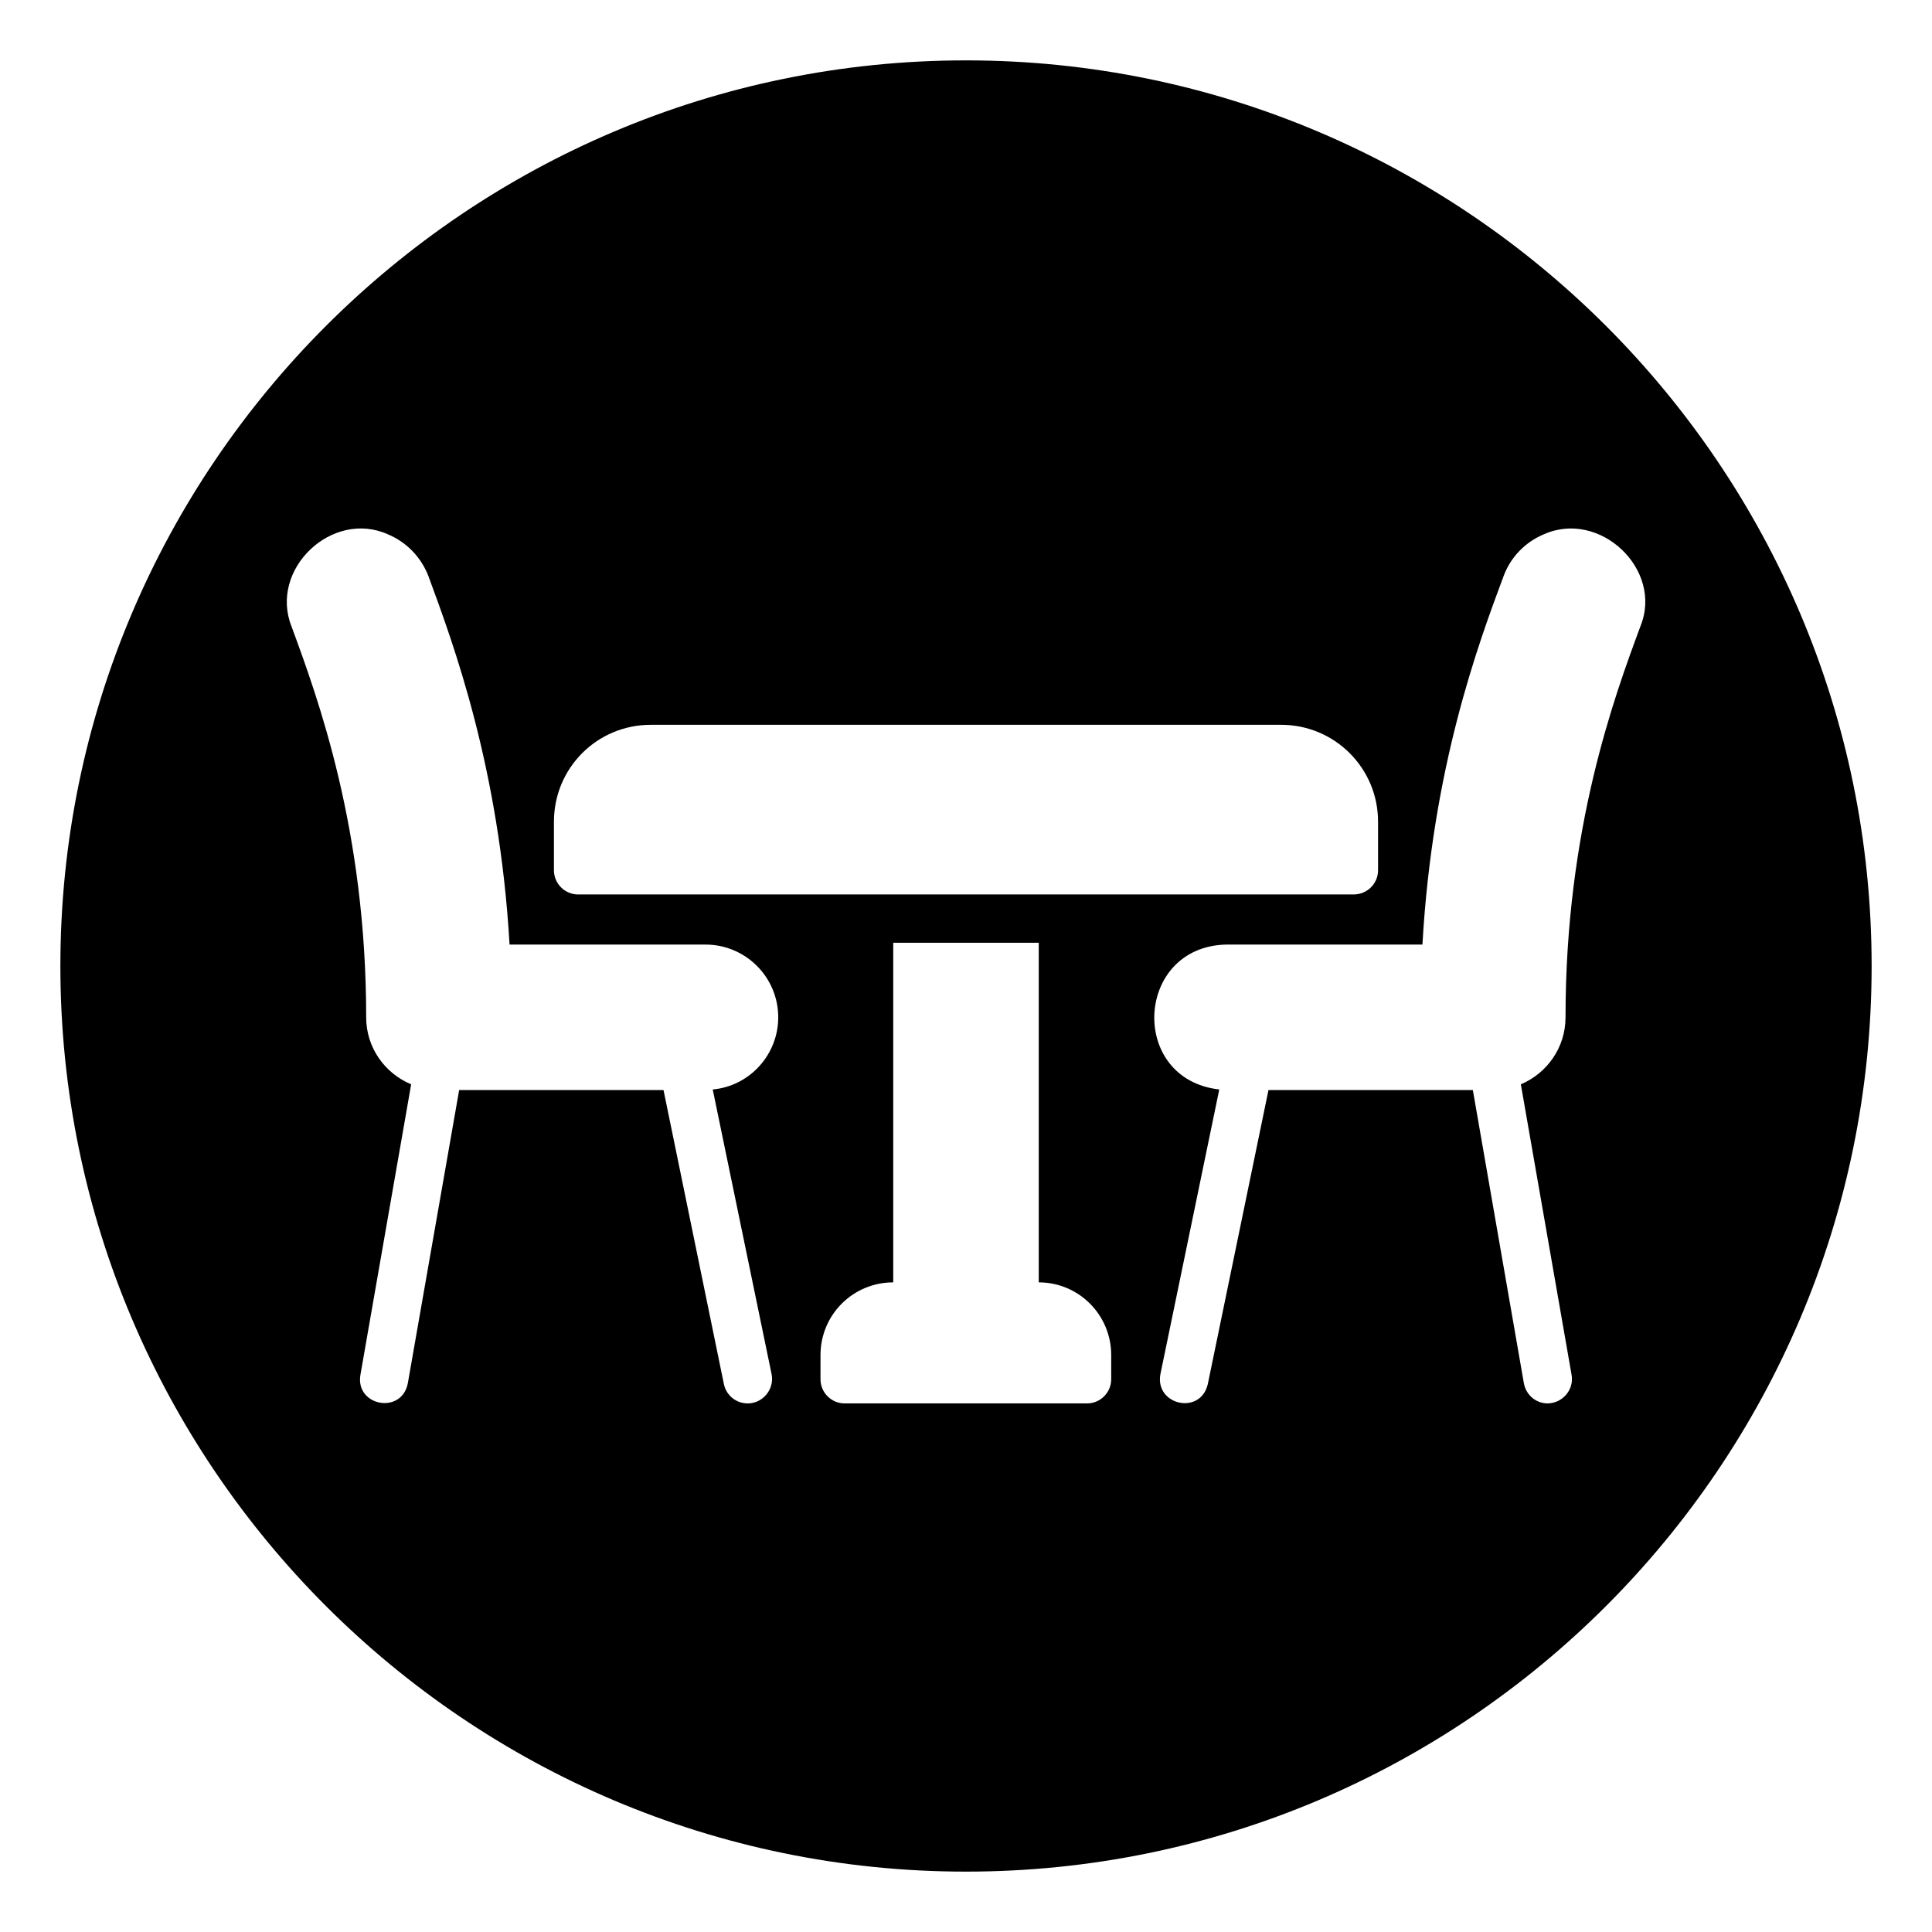
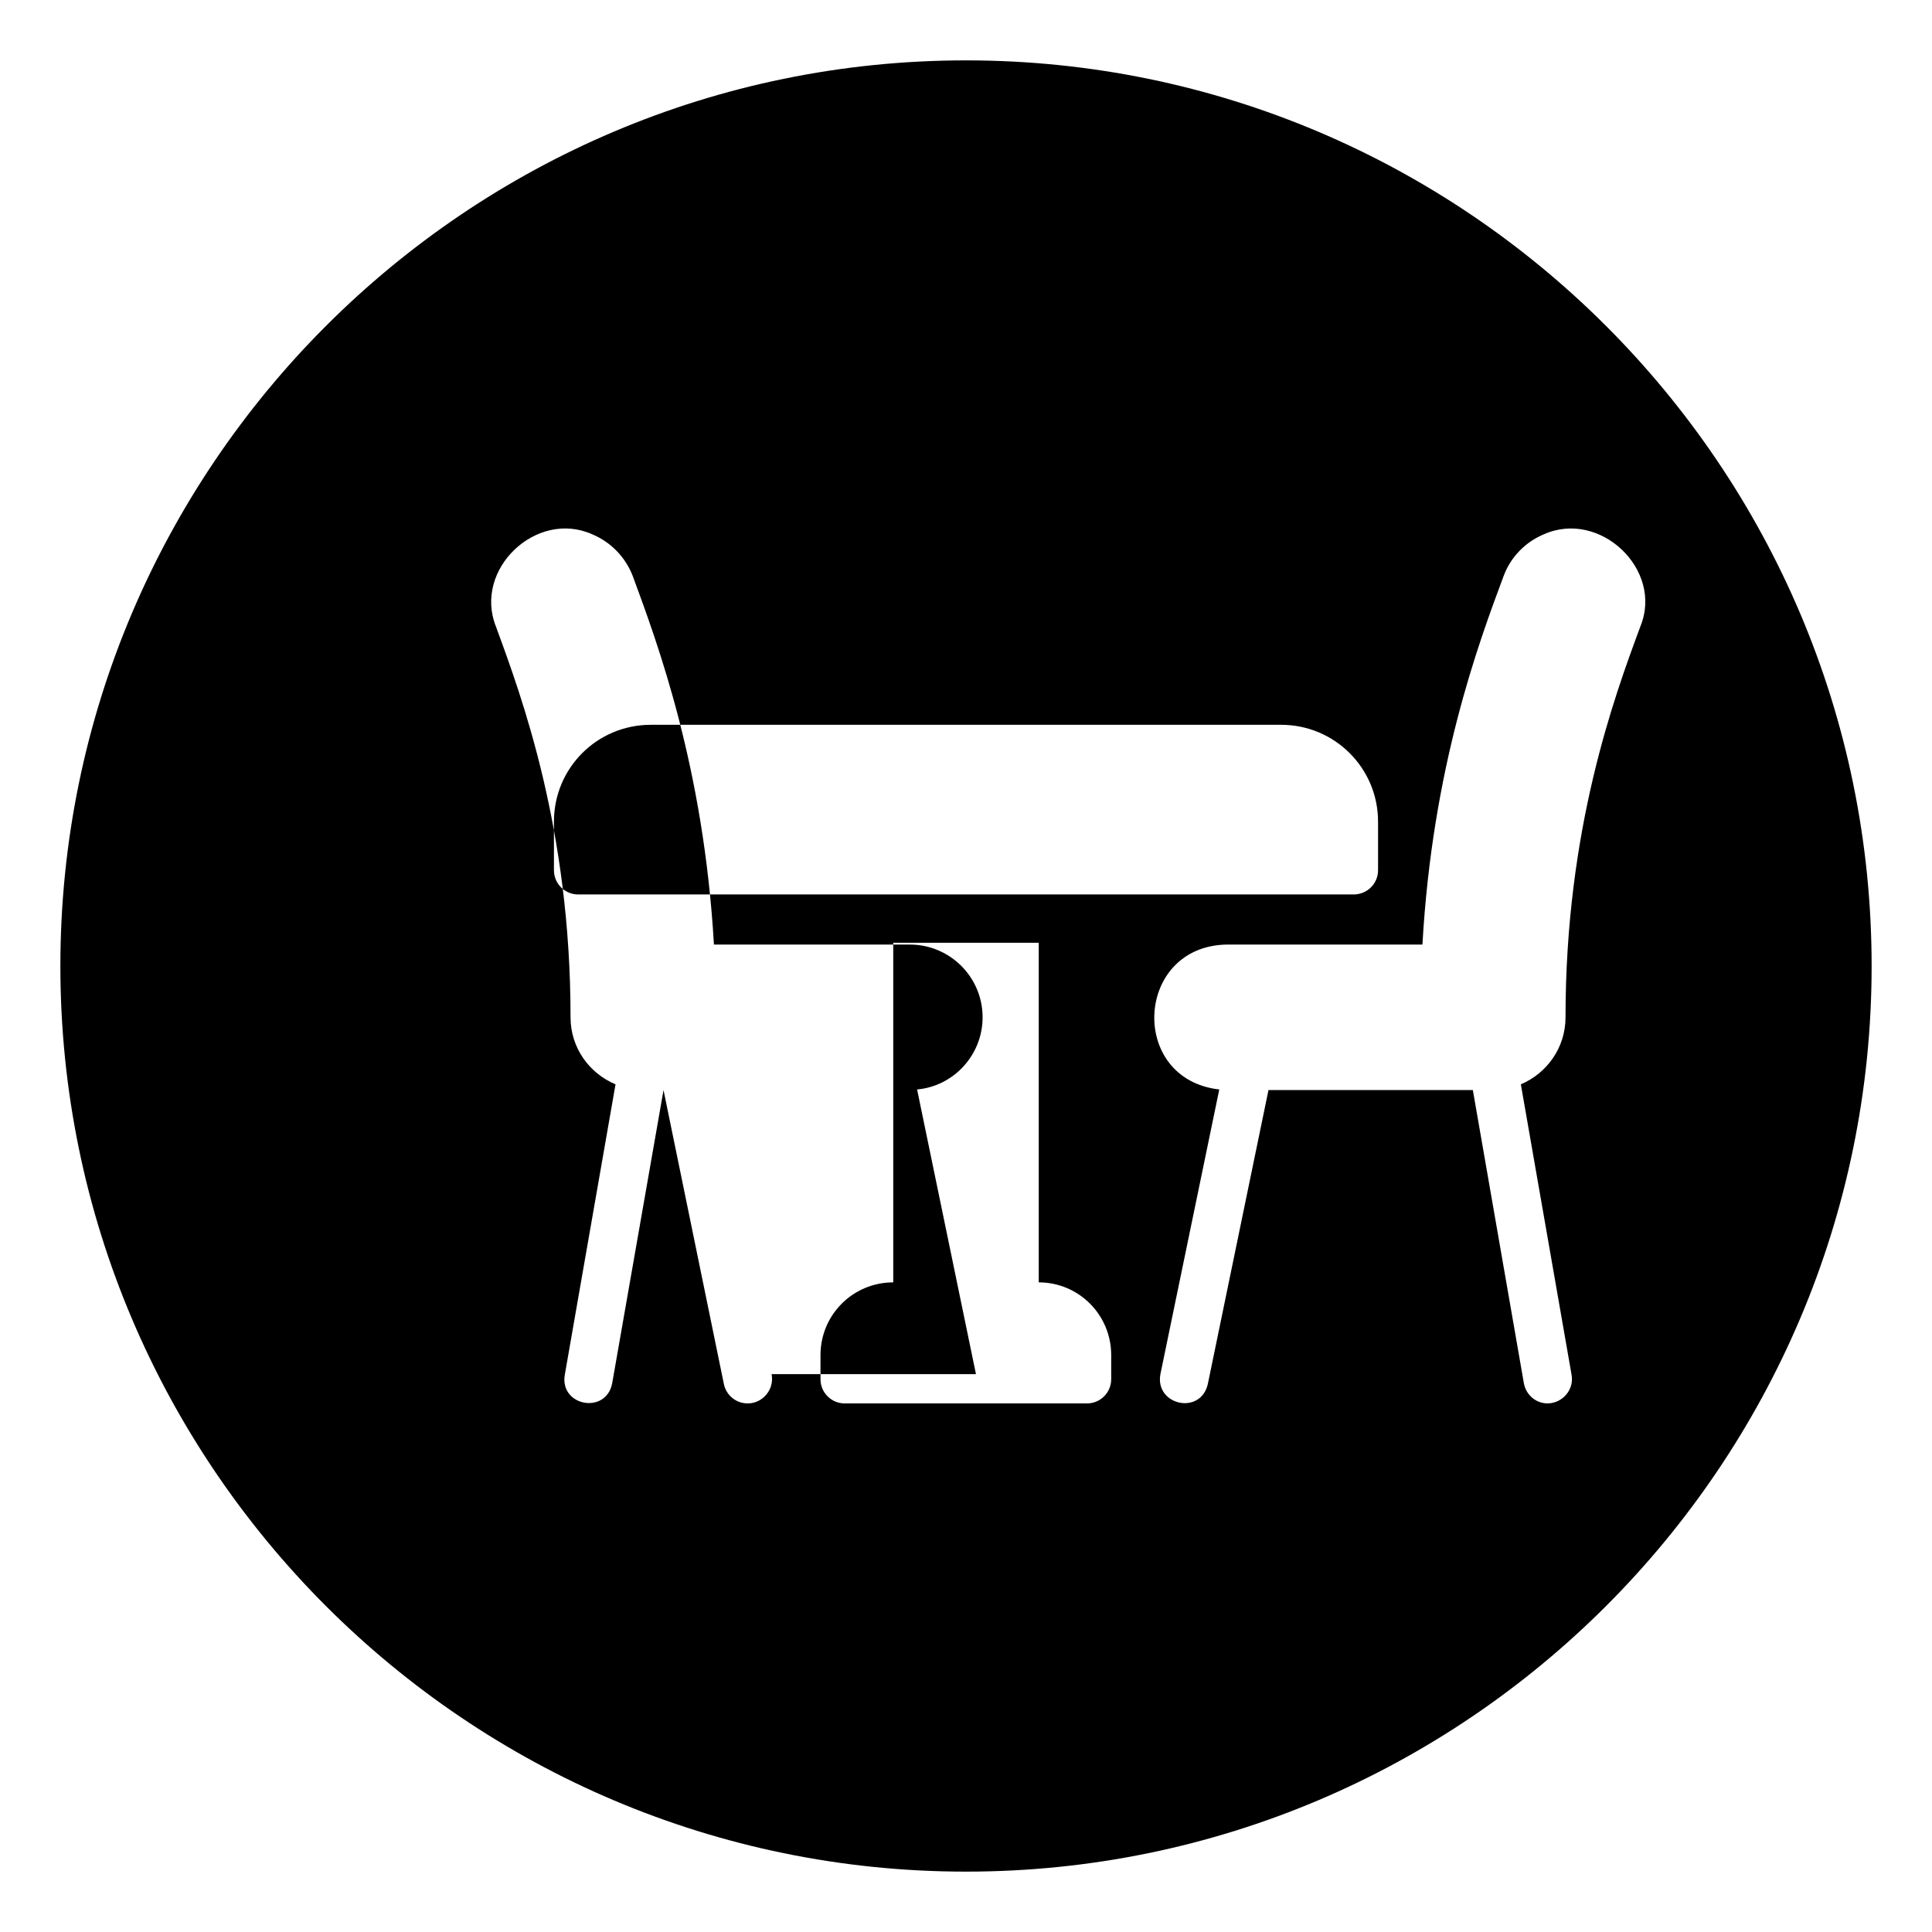
<svg xmlns="http://www.w3.org/2000/svg" id="glyph_copy_3" viewBox="0 0 64 64" data-name="glyph copy 3">
-   <path d="m32 2c-16.54 0-30 13.46-30 30s13.46 30 30 30 30-13.46 30-30-13.46-30-30-30zm-13.65 25.22c0-1.78 1.43-3.21 3.21-3.21h20.88c1.77 0 3.21 1.43 3.21 3.21v1.61c0 .44-.36.8-.81.8h-25.69c-.44 0-.8-.36-.8-.8v-1.61zm7.21 18.3c.1.5-.29.97-.79.97-.38 0-.71-.26-.79-.64l-2-9.74h-6.77l-1.7 9.71c-.2 1.05-1.75.76-1.57-.28l1.68-9.62c-.88-.37-1.49-1.22-1.49-2.22 0-6.24-1.61-10.6-2.47-12.94-.76-1.9 1.34-3.89 3.19-3.06.62.26 1.1.76 1.34 1.38.83 2.25 2.35 6.34 2.69 12.21h6.49c1.33 0 2.41 1.08 2.41 2.41 0 1.24-.95 2.28-2.17 2.39l1.95 9.43zm11.25.17c0 .44-.36.8-.8.8h-8.03c-.44 0-.8-.36-.8-.8v-.8c0-1.34 1.08-2.41 2.41-2.41v-11.25h4.82v11.25c1.32 0 2.4 1.07 2.4 2.41v.8zm15.05-11.99c0 1-.61 1.85-1.48 2.22l1.68 9.62c.09.5-.3.94-.79.95-.39 0-.72-.28-.79-.67l-1.69-9.71h-6.77l-2.01 9.74c-.24 1.04-1.76.7-1.57-.33l1.95-9.43c-3.01-.34-2.8-4.73.23-4.8h6.5c.33-5.87 1.85-9.96 2.69-12.21.23-.62.71-1.12 1.33-1.38 1.86-.83 3.97 1.17 3.2 3.05-.87 2.35-2.48 6.71-2.48 12.95z" />
+   <path d="m32 2c-16.54 0-30 13.46-30 30s13.46 30 30 30 30-13.46 30-30-13.46-30-30-30zm-13.65 25.22c0-1.78 1.43-3.21 3.21-3.21h20.88c1.77 0 3.21 1.43 3.21 3.21v1.61c0 .44-.36.8-.81.8h-25.69c-.44 0-.8-.36-.8-.8v-1.61zm7.21 18.3c.1.5-.29.97-.79.97-.38 0-.71-.26-.79-.64l-2-9.74l-1.7 9.71c-.2 1.05-1.75.76-1.57-.28l1.68-9.62c-.88-.37-1.49-1.22-1.49-2.22 0-6.24-1.61-10.6-2.47-12.94-.76-1.9 1.34-3.89 3.19-3.06.62.26 1.1.76 1.34 1.38.83 2.25 2.35 6.34 2.69 12.21h6.49c1.33 0 2.41 1.08 2.41 2.41 0 1.24-.95 2.28-2.17 2.39l1.95 9.43zm11.25.17c0 .44-.36.8-.8.8h-8.03c-.44 0-.8-.36-.8-.8v-.8c0-1.34 1.08-2.41 2.41-2.41v-11.25h4.82v11.25c1.32 0 2.4 1.07 2.4 2.41v.8zm15.05-11.99c0 1-.61 1.85-1.48 2.22l1.68 9.62c.09.5-.3.94-.79.95-.39 0-.72-.28-.79-.67l-1.69-9.71h-6.77l-2.01 9.74c-.24 1.04-1.76.7-1.57-.33l1.95-9.43c-3.01-.34-2.8-4.73.23-4.8h6.5c.33-5.87 1.85-9.96 2.69-12.21.23-.62.71-1.12 1.33-1.38 1.86-.83 3.97 1.17 3.2 3.05-.87 2.35-2.48 6.71-2.48 12.95z" />
</svg>